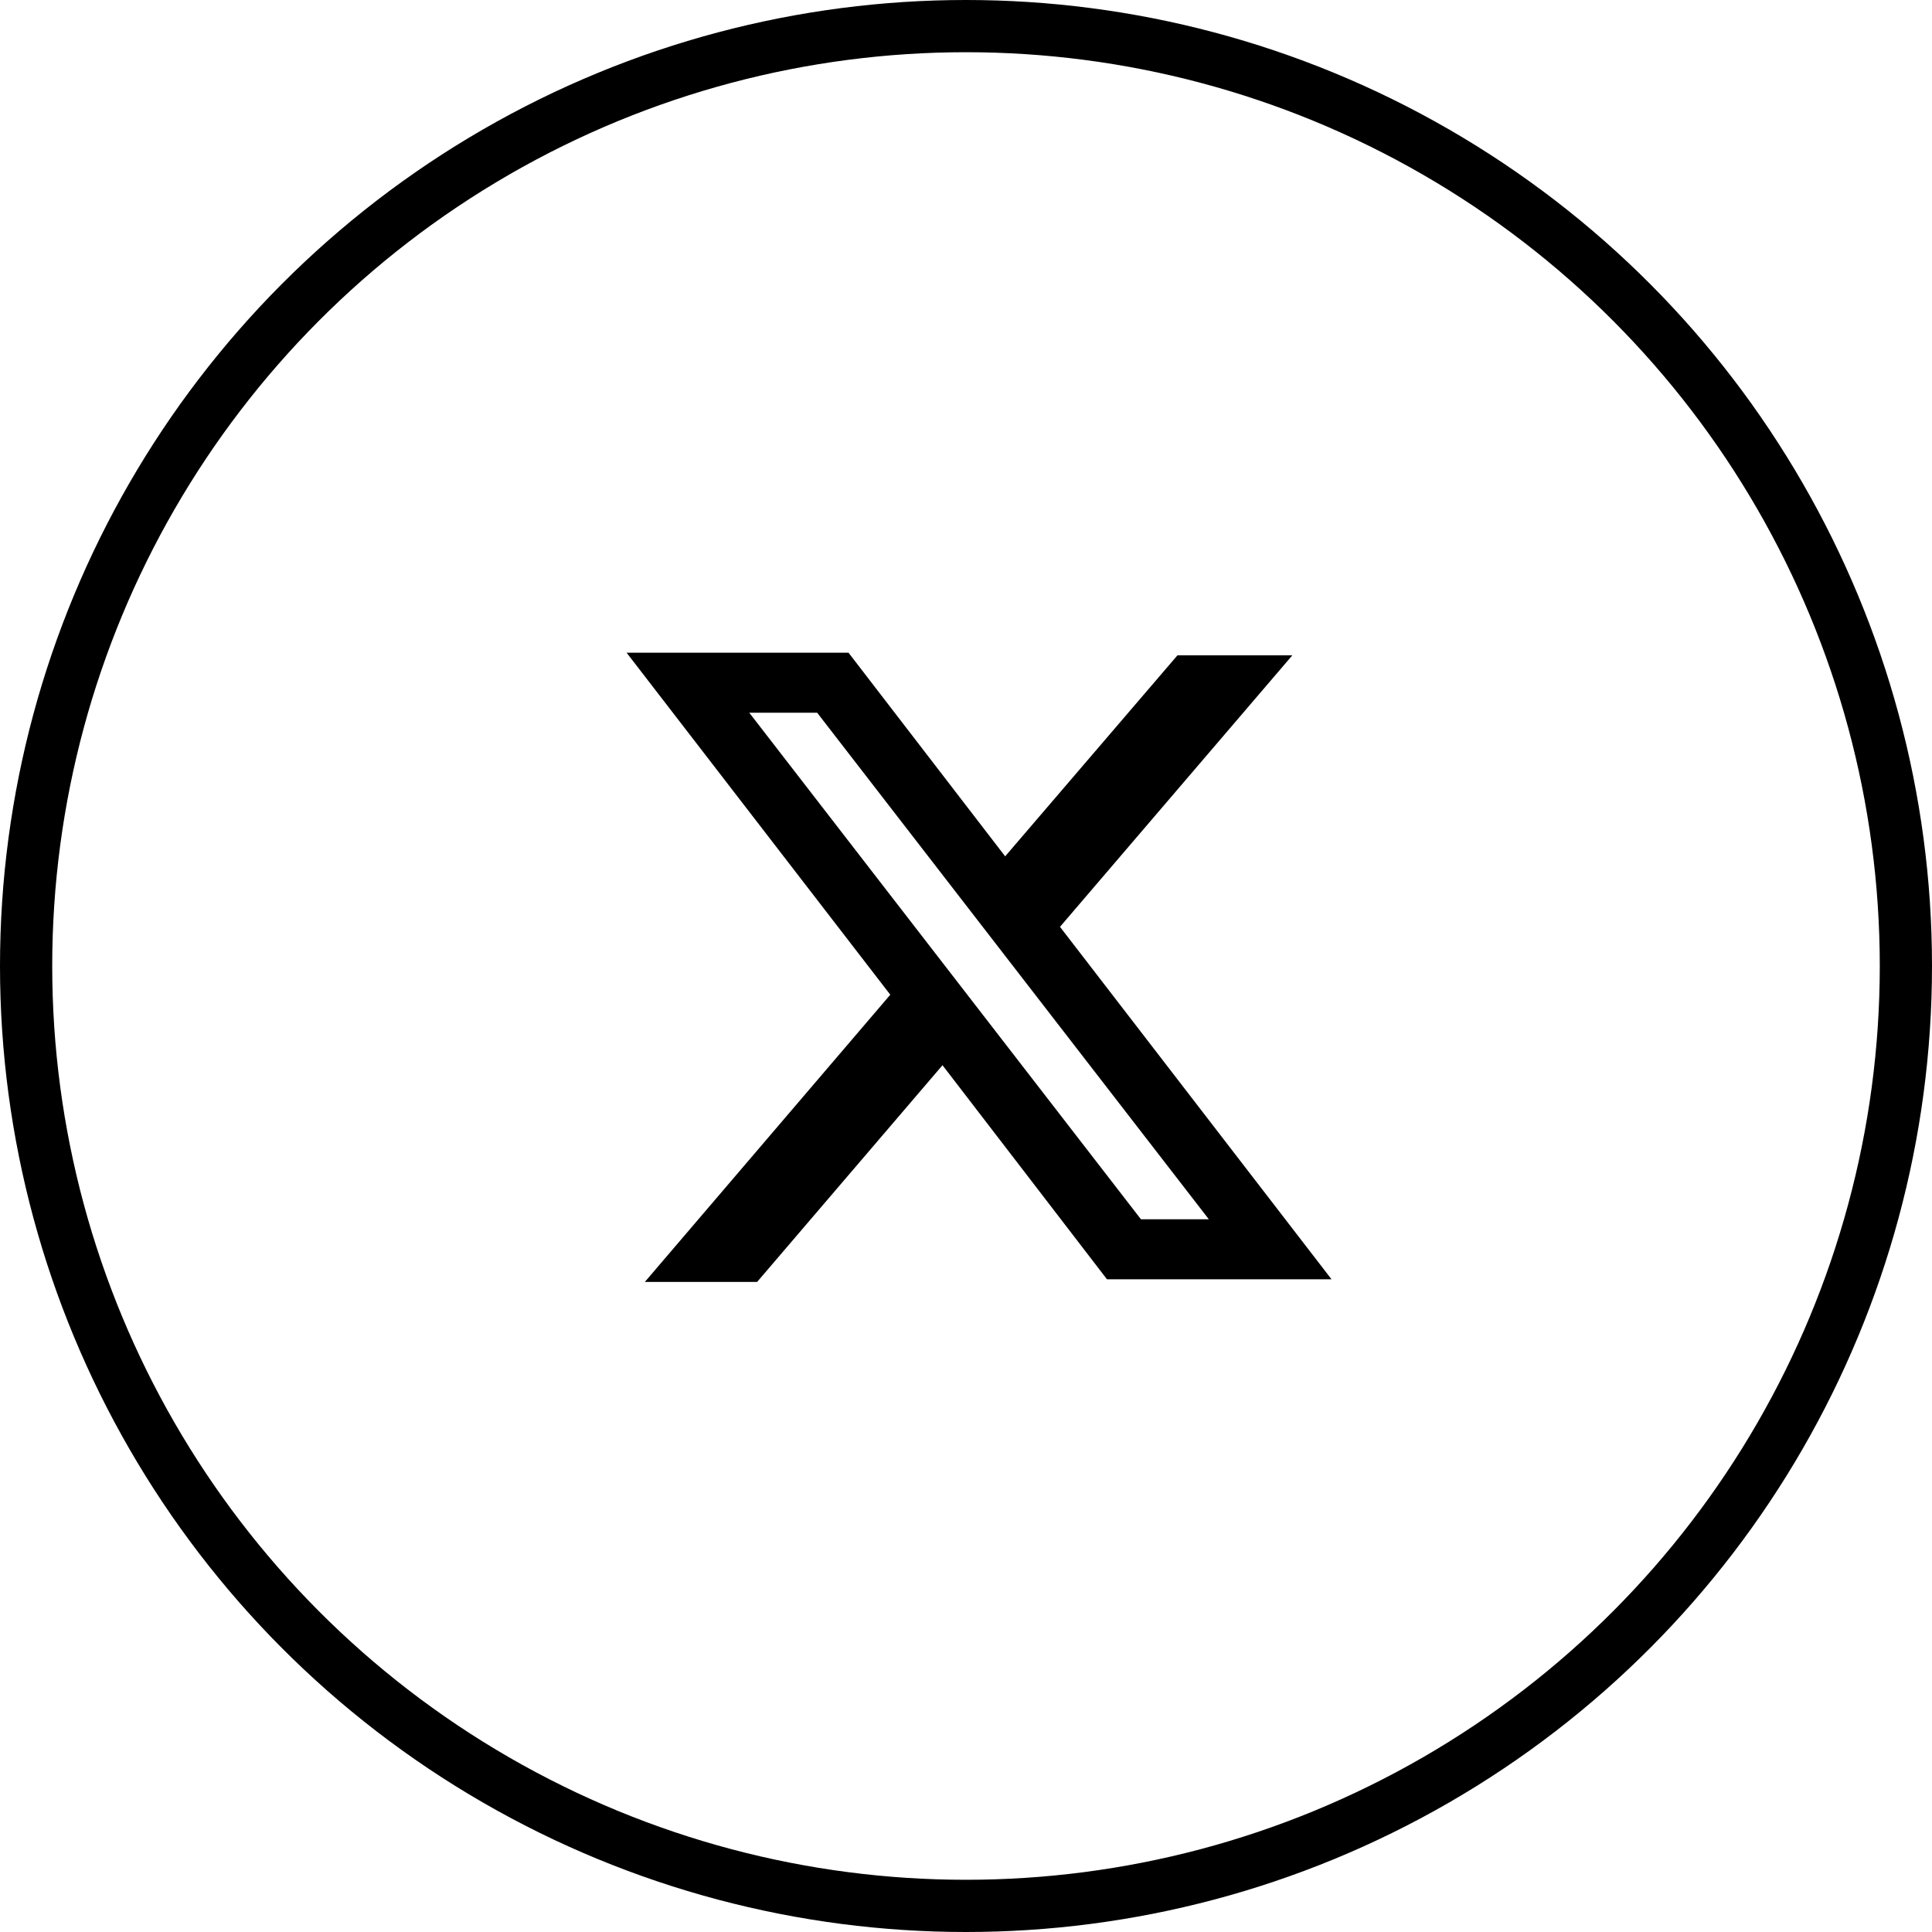
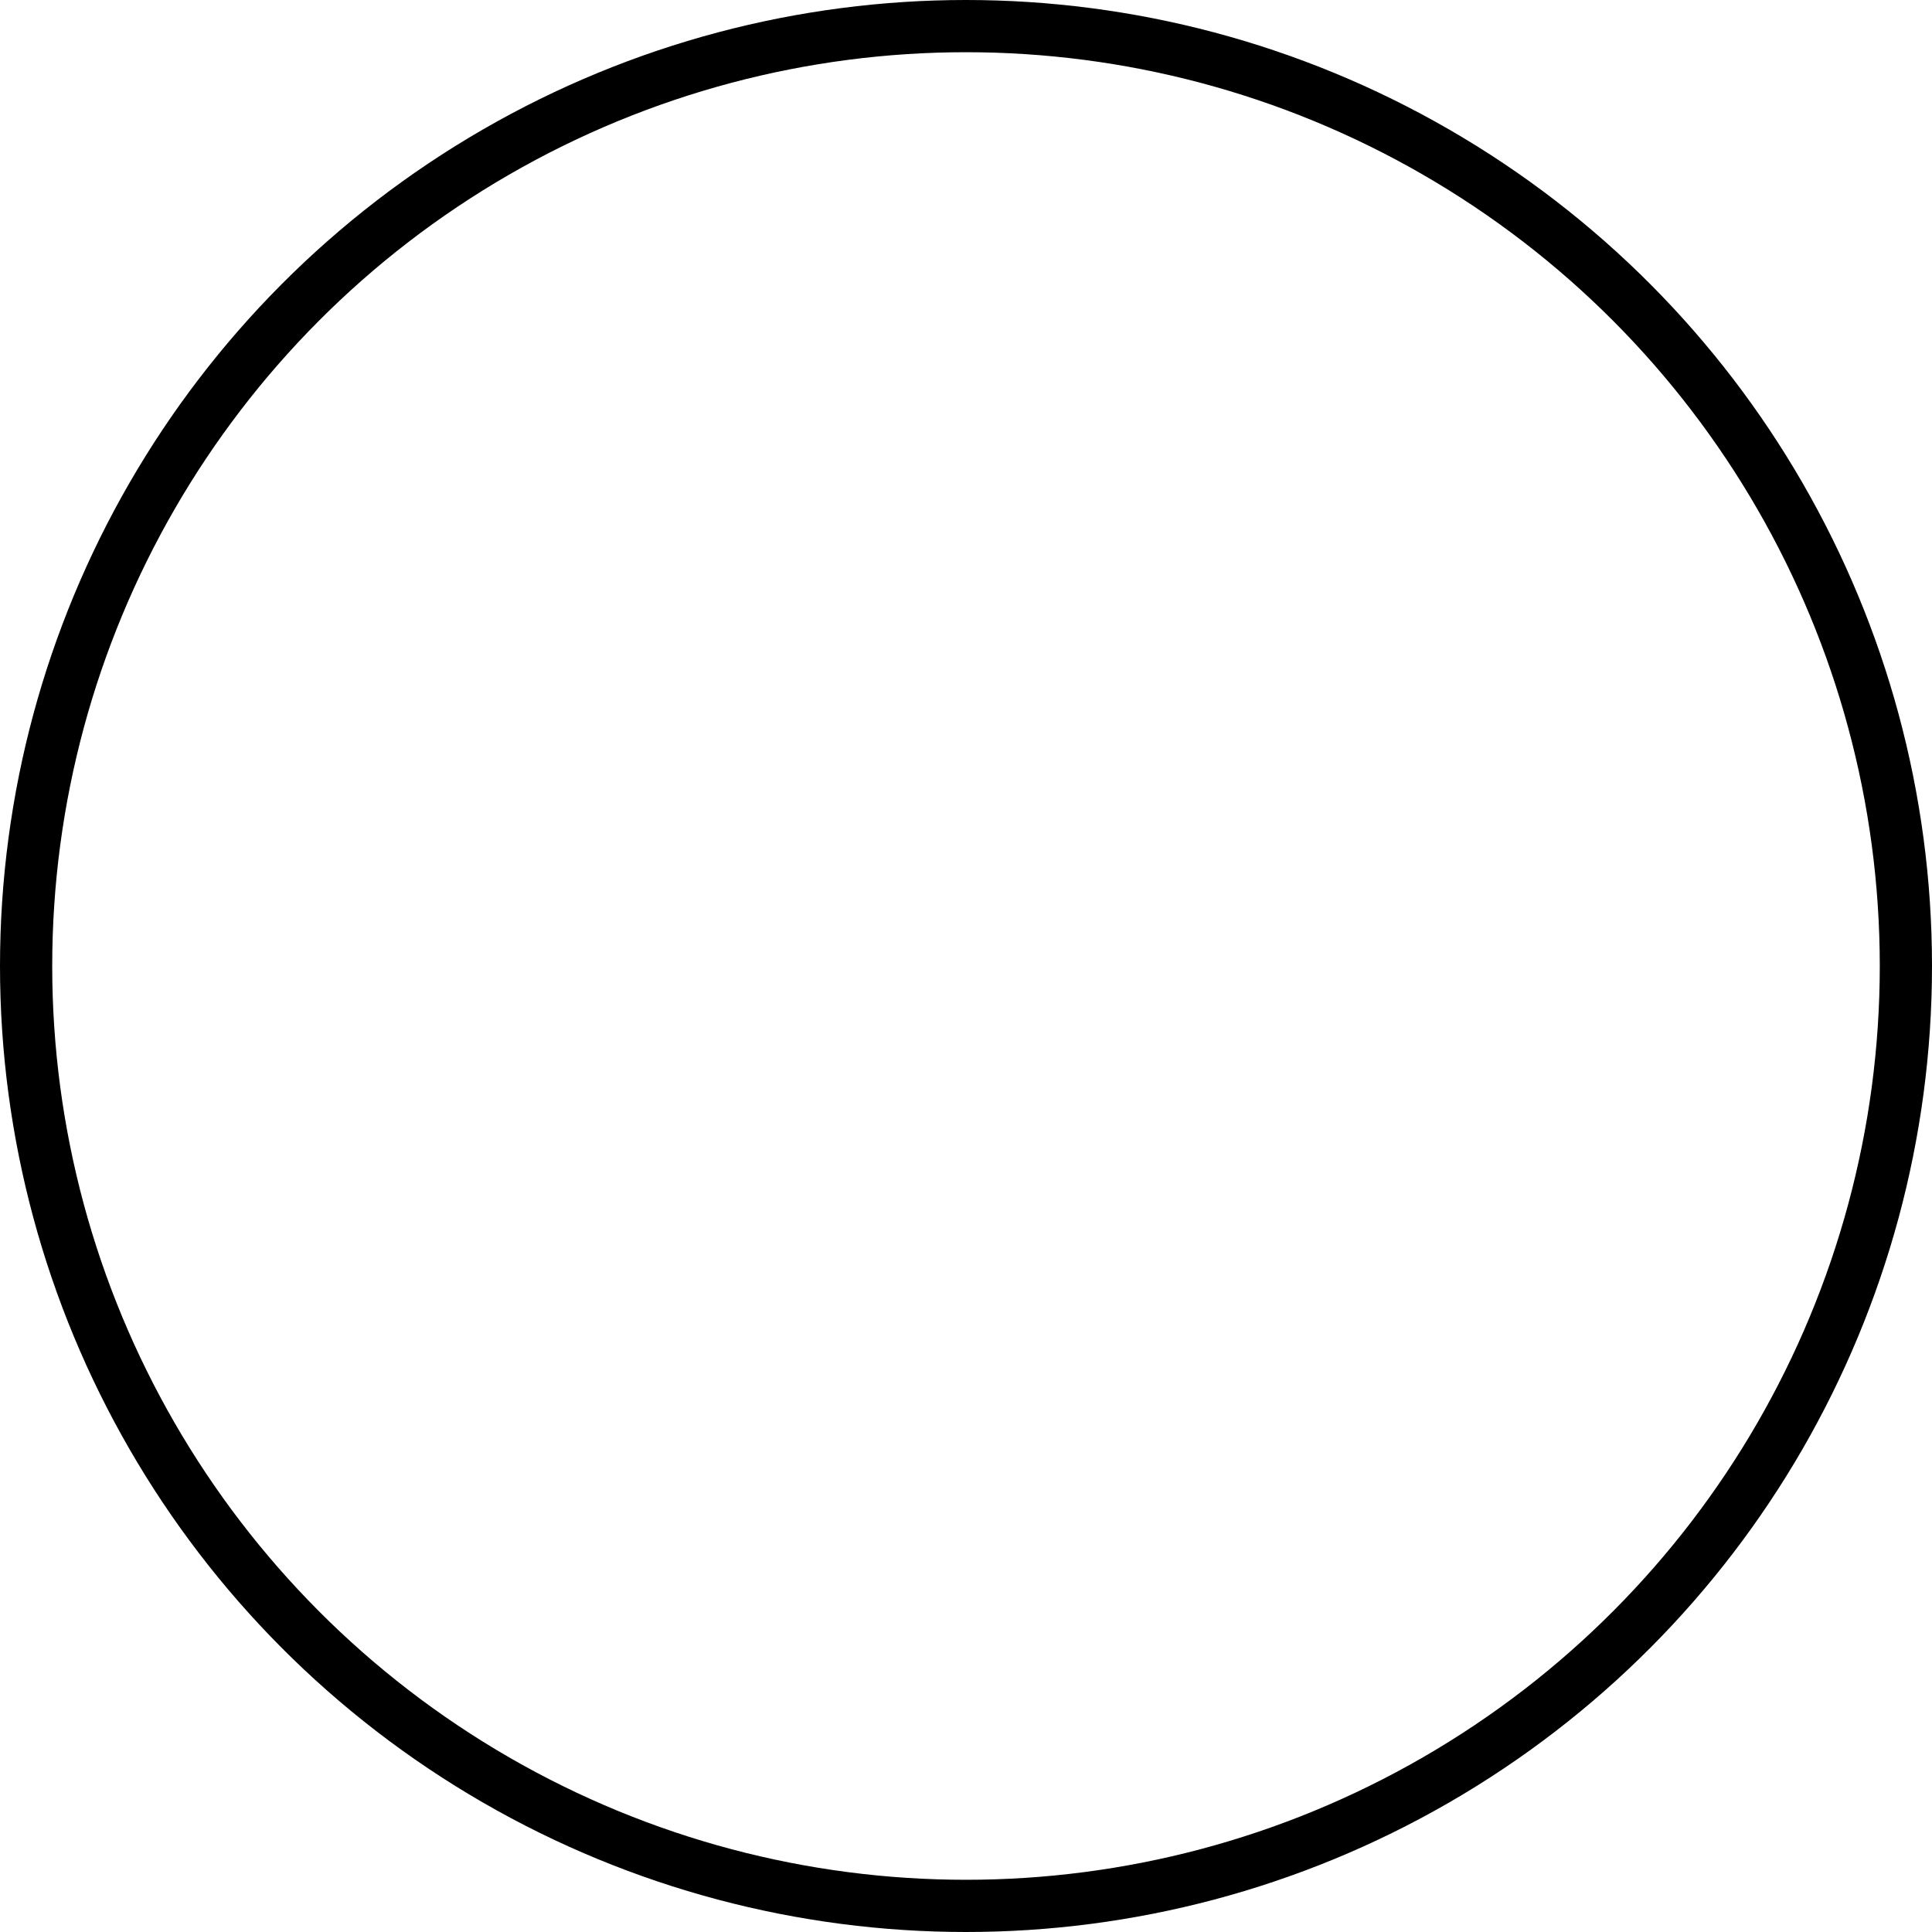
<svg xmlns="http://www.w3.org/2000/svg" version="1.1" id="s-t" x="0px" y="0px" viewBox="0 0 74 74" style="enable-background:new 0 0 74 74;" xml:space="preserve">
  <style type="text/css">
	.st0{fill:none;stroke:#000000;stroke-width:2;}
	.st1{fill-rule:evenodd;clip-rule:evenodd;}
</style>
  <circle id="椭圆_2" class="st0" cx="37" cy="37" r="36" />
-   <path id="形状_1_拷贝_3" class="st1" d="M32.5,25H24l10.1,13.1l-9.4,11H29l7.1-8.3l6.3,8.2H51L40.6,35.5l0,0l8.9-10.4h-4.4  l-6.6,7.7L32.5,25z M28.7,27.3h2.6l15,19.4h-2.6L28.7,27.3z" />
</svg>